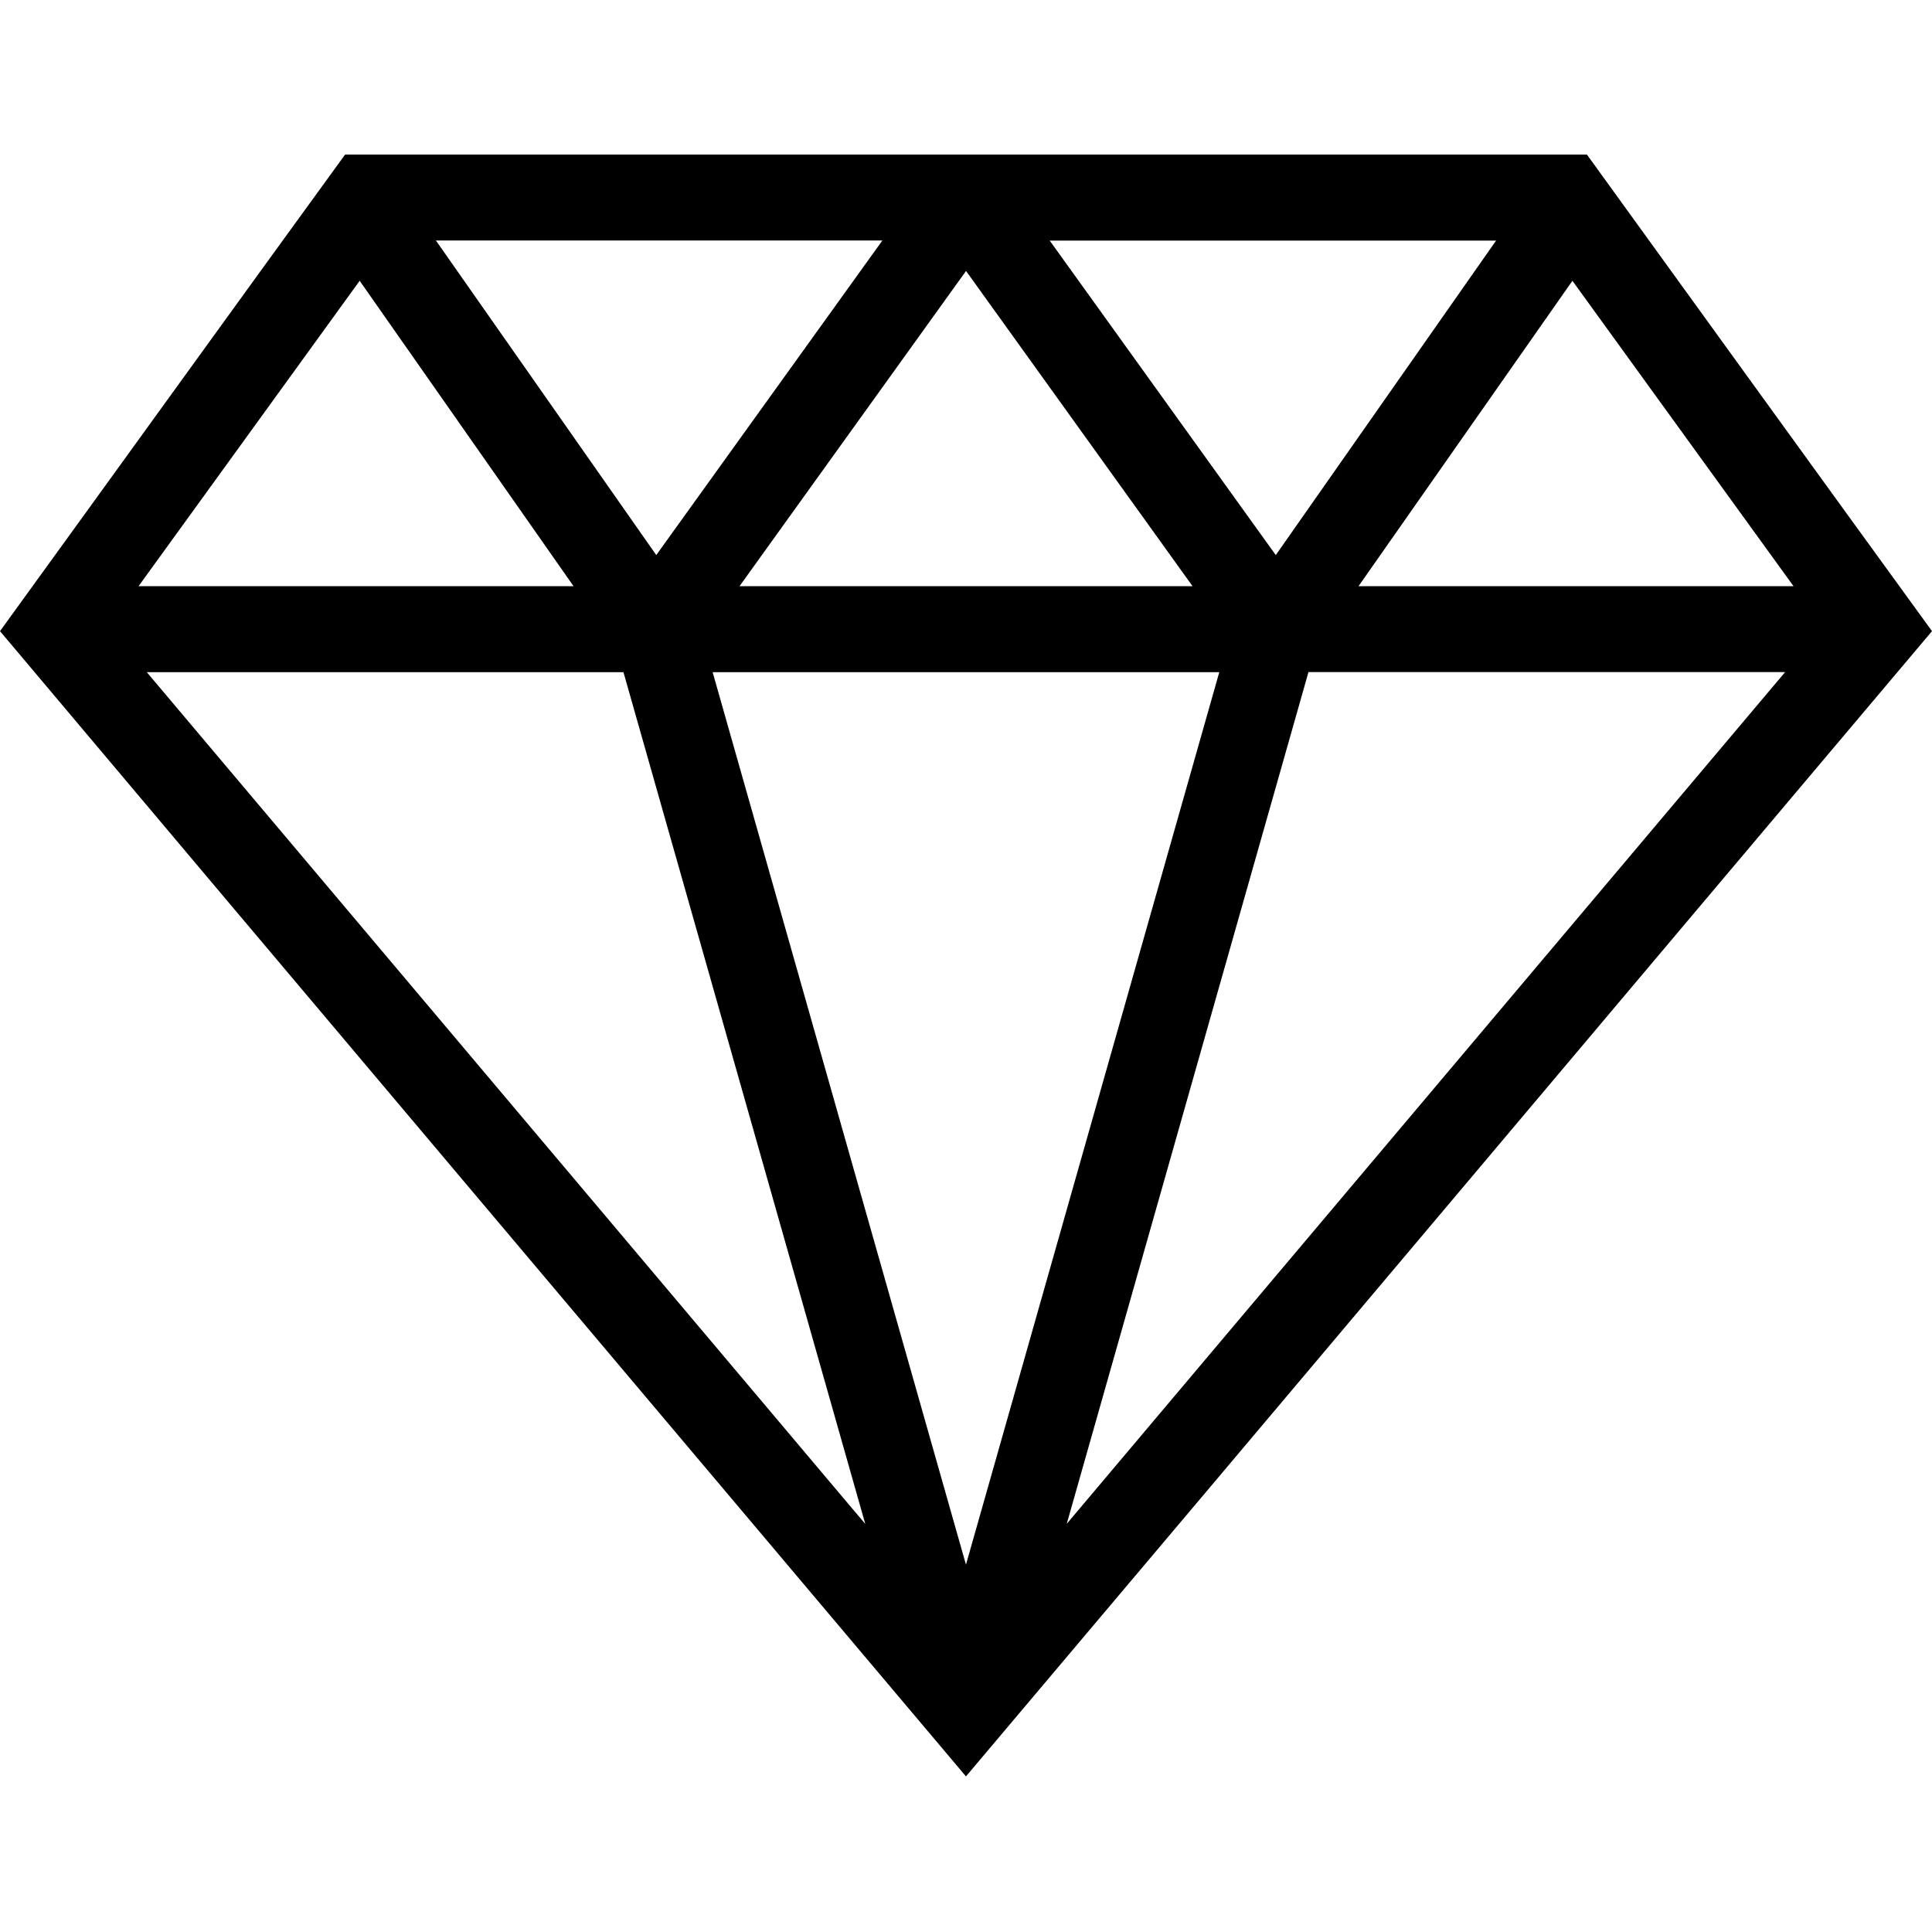
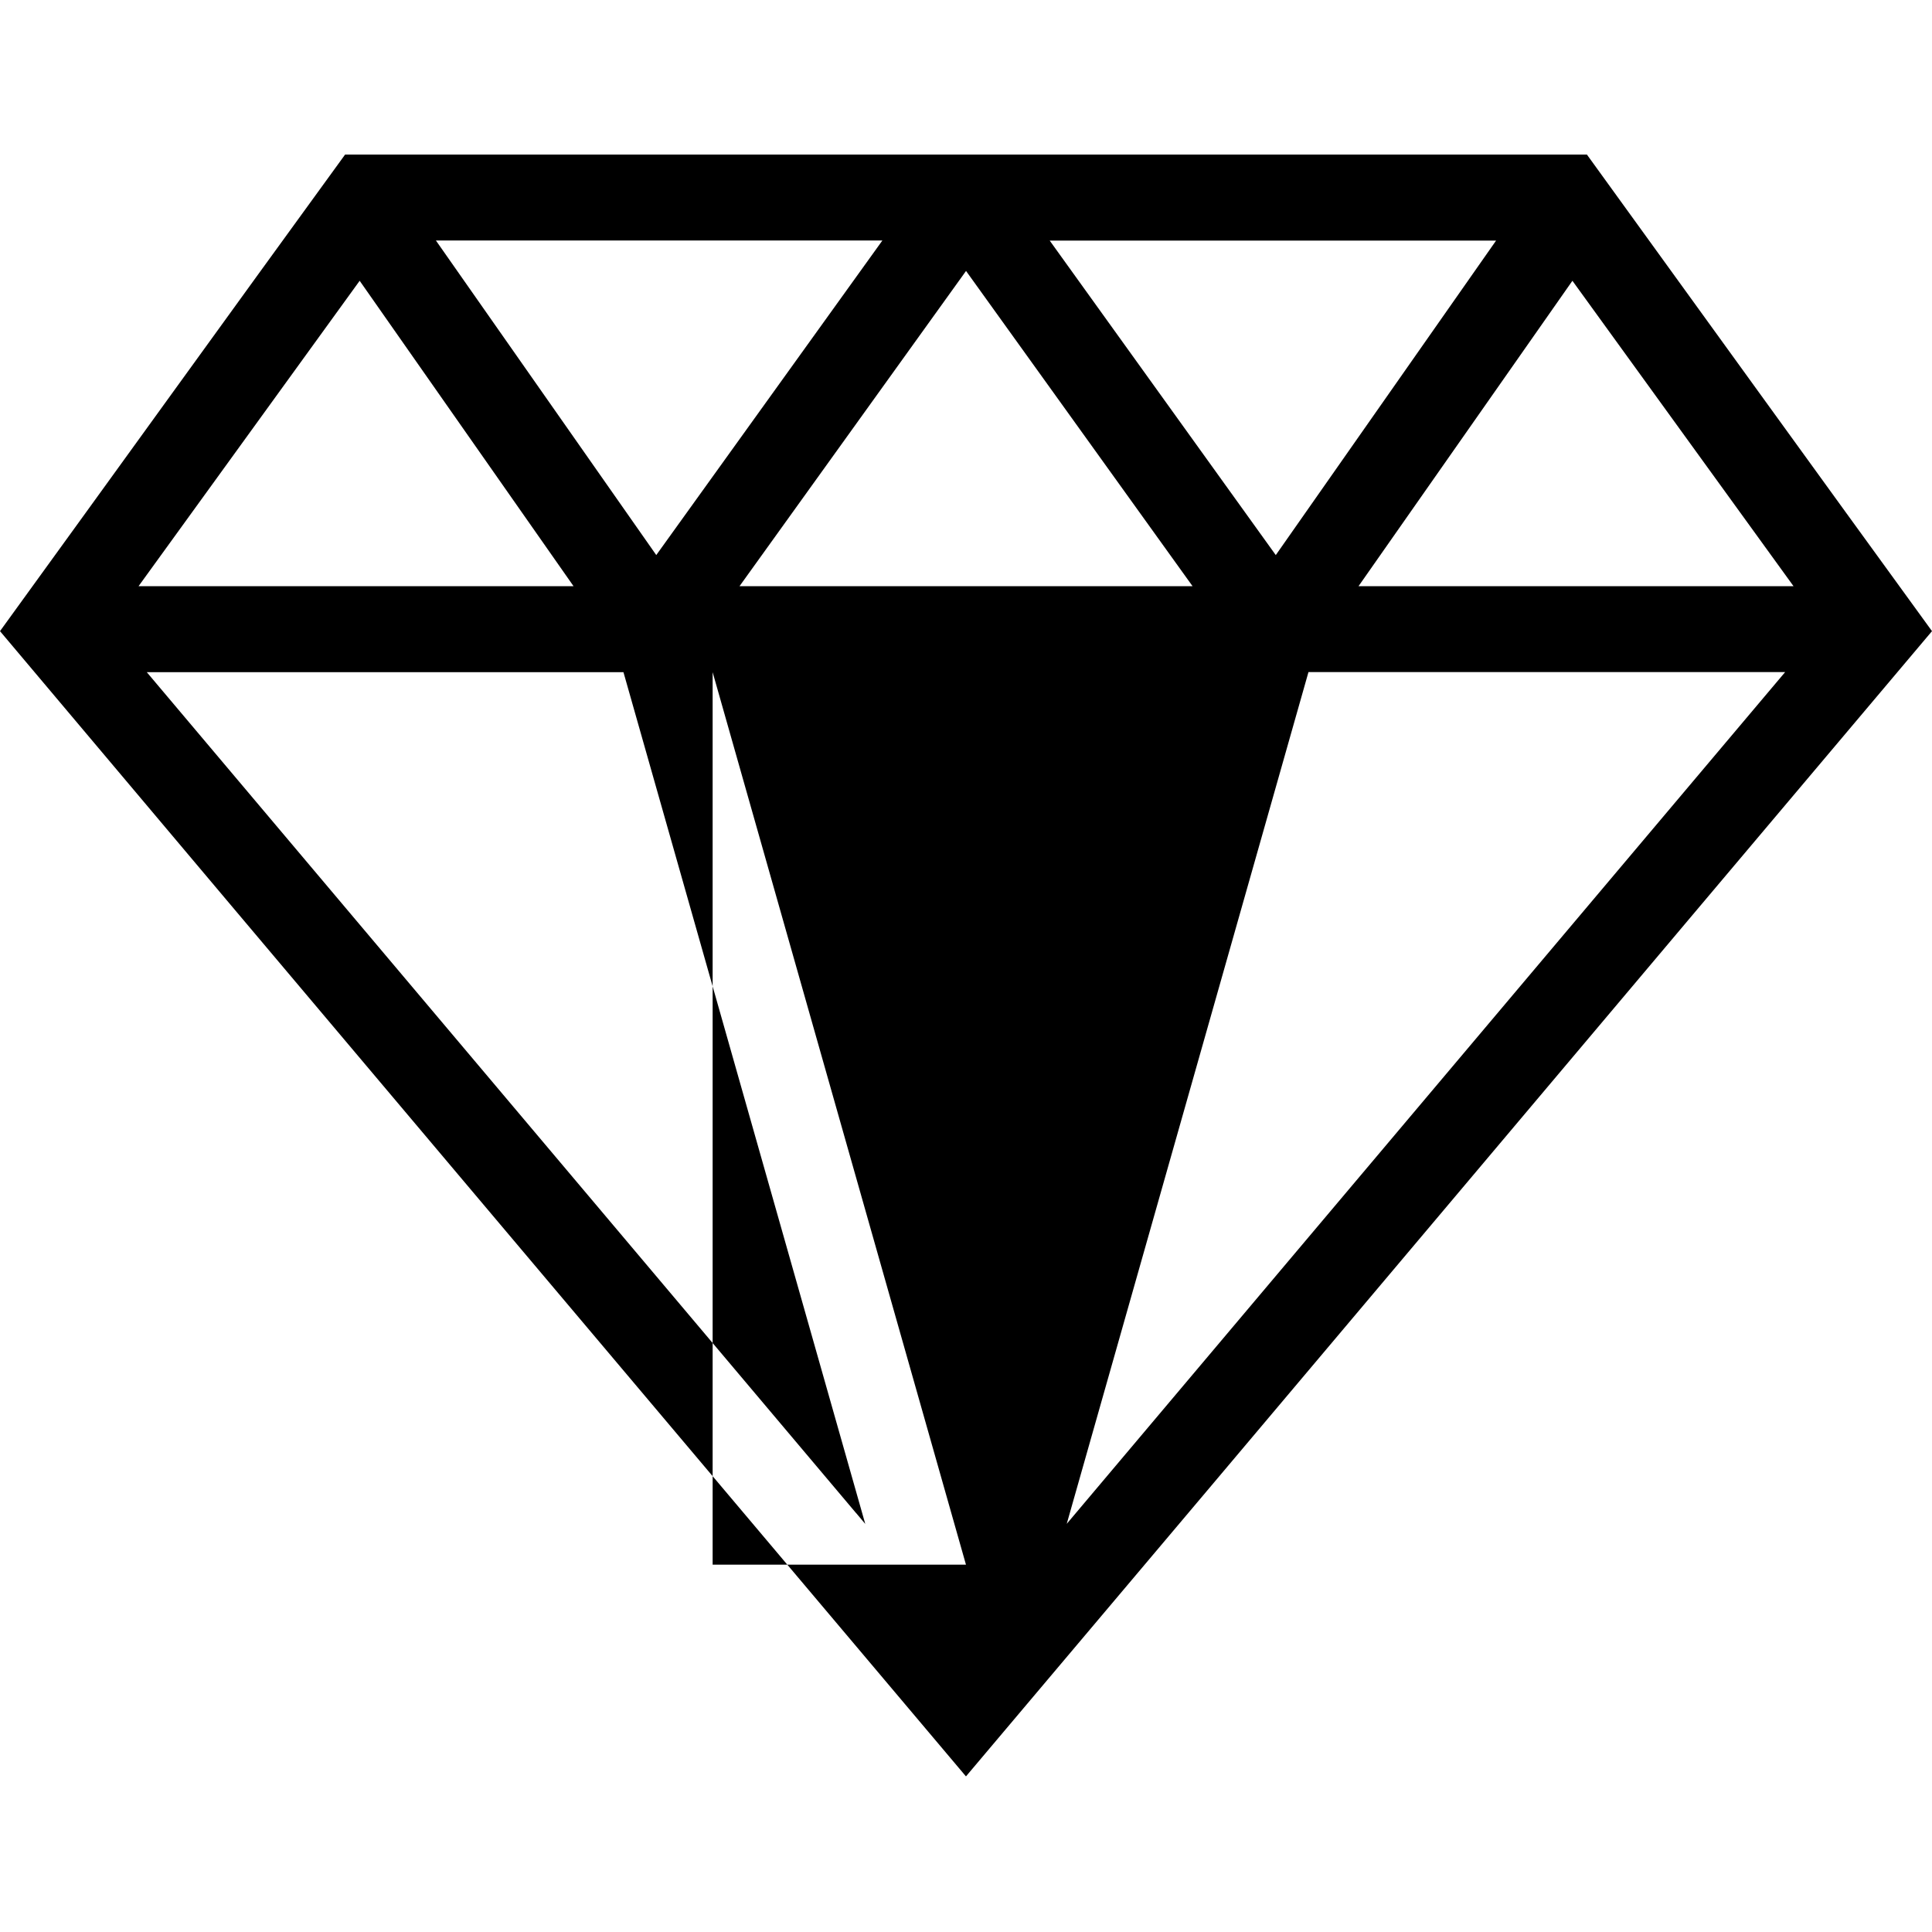
<svg xmlns="http://www.w3.org/2000/svg" version="1.1" id="Layer_1" x="0px" y="0px" viewBox="0 0 50 50" style="enable-background:new 0 0 50 50;" xml:space="preserve">
-   <path fill-rule="evenodd" clip-rule="evenodd" d="M22.834 6.224H11.281L16.984 14.365L22.836 6.224H22.834ZM27.607 39.437L46.199 17.394H33.863L27.607 39.437ZM22.154 39.155L22.393 39.439L16.135 17.396H3.799L22.154 39.157V39.155ZM24.021 44.814C16.014 35.32 7.999 25.834 0 16.334C2.98 12.224 5.946 8.105 8.931 4H41.069C44.044 8.111 47.016 12.228 50 16.334C41.663 26.21 33.34 36.098 24.999 45.973L24.021 44.814V44.814ZM30.863 15.17L25.001 7.012L19.139 15.17H30.865H30.863ZM18.443 17.396L24.999 40.493L31.555 17.396H18.441H18.443ZM40.693 7.268L35.159 15.17H46.416L40.695 7.268H40.693ZM33.016 14.367L38.719 6.226H27.166L33.018 14.367H33.016ZM9.307 7.268L3.586 15.17H14.843L9.309 7.268H9.307Z" />
+   <path fill-rule="evenodd" clip-rule="evenodd" d="M22.834 6.224H11.281L16.984 14.365L22.836 6.224H22.834ZM27.607 39.437L46.199 17.394H33.863L27.607 39.437ZM22.154 39.155L22.393 39.439L16.135 17.396H3.799L22.154 39.157V39.155ZM24.021 44.814C16.014 35.32 7.999 25.834 0 16.334C2.98 12.224 5.946 8.105 8.931 4H41.069C44.044 8.111 47.016 12.228 50 16.334C41.663 26.21 33.34 36.098 24.999 45.973L24.021 44.814V44.814ZM30.863 15.17L25.001 7.012L19.139 15.17H30.865H30.863ZM18.443 17.396L24.999 40.493H18.441H18.443ZM40.693 7.268L35.159 15.17H46.416L40.695 7.268H40.693ZM33.016 14.367L38.719 6.226H27.166L33.018 14.367H33.016ZM9.307 7.268L3.586 15.17H14.843L9.309 7.268H9.307Z" />
</svg>